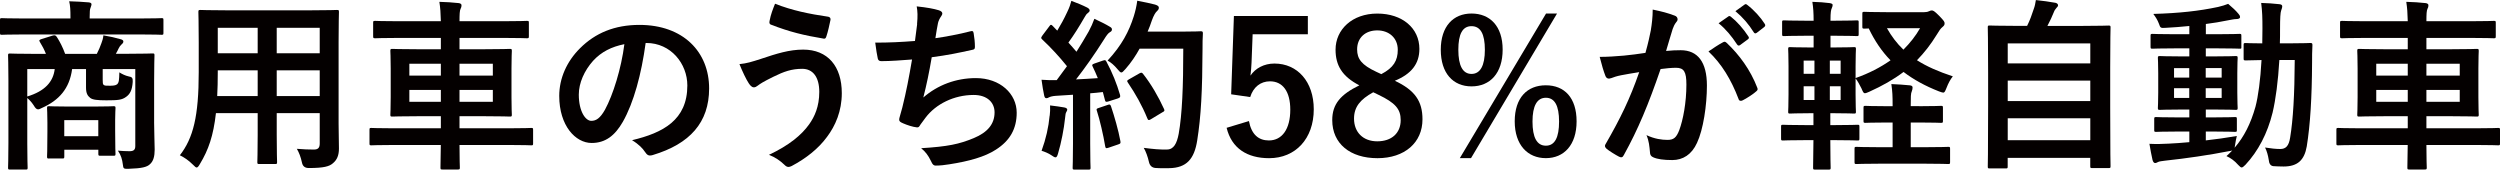
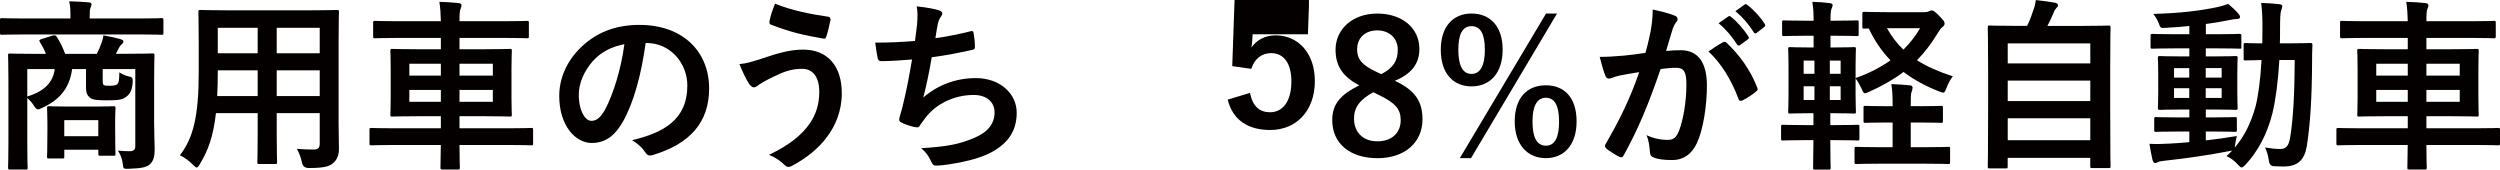
<svg xmlns="http://www.w3.org/2000/svg" height="13.74mm" viewBox="0 0 573.77 38.94" width="202.41mm">
  <g fill="#040000">
    <path d="m5.67 7.9c-3.74 0-5 .08-5.25.08-.38 0-.42-.04-.42-.46v-2.9c0-.42.04-.46.42-.46.25 0 1.51.08 5.25.08h10.5v-.34c0-1.51-.04-2.56-.29-3.61 1.55.04 3.07.13 4.49.25.42.04.63.21.63.42 0 .29-.13.5-.21.8-.17.38-.21.88-.21 2.14v.34h11.26c3.74 0 5-.08 5.25-.08.38 0 .42.04.42.46v2.9c0 .42-.04.46-.42.46-.25 0-1.51-.08-5.25-.08zm29.7 20.08c0 2.48.13 4.92.13 6.34 0 1.55-.29 2.69-1.13 3.4-.63.59-1.76.92-4.75 1.01-1.3.04-1.3 0-1.43-1.01-.13-1.09-.42-2.14-1.13-3.15 1.13.08 1.6.13 2.65.13.92 0 1.34-.29 1.34-1.18v-17.68h-7.48v2.44c0 .67 0 1.05.25 1.22s.5.17 1.39.17c.67 0 1.34-.04 1.68-.34.42-.42.46-.97.5-2.73.67.42 1.39.76 2.1.92.84.13 1.01.38.97 1.26-.13 1.93-.63 2.81-1.51 3.44-.97.71-1.85.8-4.54.8-2.14 0-3.15-.13-3.7-.55-.63-.5-.97-1.09-.97-2.39v-4.24h-3.19c-.59 4.49-3.02 7.18-6.89 8.91-.42.21-.67.34-.92.34-.34 0-.63-.25-1.01-.92-.42-.63-.92-1.22-1.47-1.68v10.5c0 3.53.08 5.25.08 5.46 0 .42-.04.46-.46.46h-3.57c-.42 0-.46-.04-.46-.46 0-.25.08-1.93.08-5.63v-14.37c0-3.74-.08-5.42-.08-5.71 0-.42.04-.46.46-.46.29 0 1.72.08 5.71.08h2.52c-.38-.97-.84-1.85-1.39-2.73-.25-.38-.13-.5.38-.67l2.56-.8c.55-.17.76 0 1.01.42.63.97 1.3 2.27 1.85 3.78h7.27c.42-.84.8-1.68 1.05-2.44.21-.55.38-1.05.46-1.81 1.3.21 2.82.55 4.08.92.34.13.5.25.5.5 0 .29-.21.5-.42.67-.25.21-.5.55-.67.92s-.38.8-.63 1.22h2.69c4.03 0 5.46-.08 5.71-.08.42 0 .46.04.46.46 0 .25-.08 2.23-.08 6.05v9.2zm-29.11-12.14v6.3c4.03-1.22 5.96-3.36 6.3-6.3zm5 20.54c-.42 0-.46-.04-.46-.5 0-.25.08-1.09.08-5.59v-2.14c0-2.14-.08-3.02-.08-3.32 0-.42.04-.46.46-.46.25 0 1.3.08 4.54.08h5.71c3.23 0 4.28-.08 4.54-.08.42 0 .46.04.46.46 0 .25-.08 1.09-.08 2.73v2.39c0 4.24.08 5.04.08 5.29 0 .46-.04.5-.46.5h-3.02c-.42 0-.46-.04-.46-.5v-.88h-7.81v1.51c0 .46-.04.5-.46.5h-3.02zm3.49-5.12h7.81v-3.7h-7.81z" />
    <path d="m77.71 28.27c0 1.93.08 4.08.08 5.8 0 1.55-.42 2.6-1.39 3.4-.8.71-2.06 1.09-5.54 1.09q-1.3 0-1.55-1.22c-.29-1.34-.67-2.31-1.18-3.19 1.72.13 2.52.17 3.91.17.97 0 1.34-.42 1.34-1.39v-6.97h-9.87v5c0 4.08.08 5.96.08 6.22 0 .42-.04.46-.46.46h-3.61c-.42 0-.46-.04-.46-.46 0-.29.08-2.14.08-6.22v-5h-9.58c-.59 5.21-1.72 8.44-3.66 11.64-.34.59-.55.84-.76.84s-.42-.21-.88-.67c-1.01-1.01-1.97-1.64-2.98-2.14 3.07-3.95 4.33-8.95 4.33-19.07v-6.89c0-4.37-.08-6.64-.08-6.89 0-.46.04-.5.5-.5.25 0 1.72.08 5.76.08h19.74c4.07 0 5.5-.08 5.8-.08.42 0 .46.04.46.5 0 .25-.08 2.52-.08 6.89v18.61zm-18.57-6.22v-5.92h-9.16v.46c0 2.02-.04 3.82-.13 5.46h9.28zm0-9.83v-5.84h-9.16v5.84zm4.37-5.84v5.84h9.87v-5.84zm9.87 15.67v-5.92h-9.87v5.92z" />
    <path d="m90.43 33.27c-3.7 0-4.96.08-5.21.08-.38 0-.42-.04-.42-.46v-3.07c0-.42.04-.46.42-.46.25 0 1.51.08 5.21.08h10.75v-2.77h-5.29c-4.08 0-5.54.08-5.84.08-.42 0-.46-.04-.46-.46 0-.25.08-1.34.08-3.99v-6.59c0-2.6-.08-3.74-.08-3.99 0-.46.04-.5.46-.5.29 0 1.76.08 5.84.08h5.29v-2.6h-9.62c-3.86 0-5.17.08-5.42.08-.46 0-.5-.04-.5-.5v-3.07c0-.38.04-.42.5-.42.25 0 1.55.08 5.42.08h9.62c-.04-1.89-.13-3.07-.34-4.45 1.55.04 3.02.13 4.45.29.38.04.63.25.63.46 0 .34-.04.55-.21.84-.21.38-.25 1.3-.25 2.86h10c3.86 0 5.21-.08 5.46-.08.42 0 .46.04.46.42v3.07c0 .46-.04.5-.46.5-.25 0-1.6-.08-5.46-.08h-10v2.6h5.71c4.12 0 5.59-.08 5.84-.08.42 0 .46.04.46.5 0 .25-.08 1.39-.08 3.99v6.59c0 2.65.08 3.74.08 3.99 0 .42-.04.46-.46.46-.25 0-1.72-.08-5.84-.08h-5.71v2.77h11.26c3.7 0 4.96-.08 5.21-.08.38 0 .42.04.42.46v3.07c0 .42-.04.46-.42.46-.25 0-1.51-.08-5.21-.08h-11.26c0 3.28.08 5 .08 5.17 0 .42-.04.46-.5.46h-3.49c-.42 0-.46-.04-.46-.46 0-.21.04-1.89.08-5.17h-10.75zm10.75-15.92v-2.73h-7.23v2.73zm0 6.01v-2.73h-7.23v2.73zm4.28-8.74v2.73h7.65v-2.73zm7.65 6.01h-7.65v2.73h7.65z" />
    <path d="m148.18 9.87c-.97 7.14-2.73 13.7-5.25 18.11-1.81 3.15-3.99 4.83-7.14 4.83-3.7 0-7.44-3.95-7.44-10.8 0-4.03 1.72-7.9 4.75-10.92 3.53-3.53 7.98-5.38 13.65-5.38 10.08 0 16 6.22 16 14.58 0 7.81-4.41 12.73-12.94 15.29-.88.25-1.26.08-1.81-.76-.46-.71-1.34-1.68-2.94-2.65 7.1-1.68 12.69-4.62 12.69-12.56 0-5-3.78-9.75-9.41-9.75h-.17zm-12.06 4.08c-2.02 2.27-3.28 5.08-3.28 7.77 0 3.86 1.55 6.01 2.86 6.01 1.09 0 2.02-.55 3.15-2.56 1.85-3.4 3.74-9.45 4.45-15.04-2.94.59-5.29 1.76-7.18 3.82z" />
    <path d="m174.72 13.48c3.53-1.18 6.43-2.1 9.62-2.1 5.63 0 8.86 3.82 8.86 10 0 4.12-1.47 7.48-3.4 10.04-1.97 2.69-4.79 4.92-8.11 6.68-.29.13-.5.21-.71.21-.38 0-.63-.17-1.01-.55-.92-.88-2.06-1.68-3.49-2.23 4.62-2.18 7.48-4.54 9.24-7.02 1.22-1.72 2.31-4.03 2.31-7.43s-1.47-5.29-3.91-5.29-4.2.63-6.6 1.81c-2.48 1.22-3.07 1.64-3.57 2.02-.34.25-.59.42-.92.42-.55 0-.92-.55-1.18-.92-.59-.88-1.47-2.73-2.14-4.41 1.72-.17 2.73-.5 5-1.22zm15.33-9.66c.46.08.63.42.55.76-.17.88-.63 2.9-.92 3.7-.13.42-.25.63-.59.59-4.58-.76-7.86-1.55-12.18-3.23-.21-.08-.42-.29-.29-.84.29-1.55.76-2.69 1.26-3.95 3.91 1.55 7.86 2.35 12.18 2.98z" />
    <path d="m210.47 5.54c.17-1.85.13-2.94-.08-4.08 2.39.25 3.95.55 5.04.88.55.17.84.42.84.76 0 .21-.17.5-.29.67-.29.38-.63 1.09-.71 1.55-.21 1.13-.38 1.97-.59 3.44 2.1-.29 5.54-.92 7.9-1.55.59-.17.8-.13.88.42.17.97.29 2.1.29 3.11 0 .46-.13.59-.5.67-3.61.8-5.88 1.26-9.41 1.72-.59 3.49-1.18 6.3-1.93 9.24 3.28-2.86 7.48-4.45 12.06-4.45 5.59 0 9.37 3.61 9.37 7.94 0 3.7-1.55 6.43-4.79 8.49-2.52 1.64-6.13 2.65-10.71 3.36-1.05.17-2.06.29-3.11.29-.42 0-.71-.21-1.05-1.01-.67-1.39-1.3-2.18-2.27-2.98 6.13-.38 8.7-.92 12.06-2.31 3.24-1.34 4.79-3.28 4.79-5.92 0-2.18-1.6-3.99-4.79-3.99-4.54 0-8.7 2.1-11.05 5.21-.38.55-.8 1.05-1.18 1.6-.29.5-.42.67-.8.63-.92-.08-2.31-.55-3.15-.92-.67-.29-.92-.46-.92-.84 0-.17.04-.46.17-.84.21-.71.38-1.34.55-1.97.92-3.7 1.51-6.81 2.23-11.01-2.27.17-4.92.38-7.06.38-.46 0-.71-.21-.8-.59-.13-.5-.42-2.27-.59-3.66 3.28 0 5.88-.13 9.12-.38.21-1.47.38-2.86.5-3.86z" />
-     <path d="m253.14 13.9c.5-.17.59-.13.8.25 1.34 2.48 2.39 5.12 3.11 7.6.13.46.04.67-.5.84l-2.23.71c-.46.13-.63.08-.71-.29l-.5-1.89c-.97.13-1.93.21-2.9.29v11.55c0 3.86.08 5.29.08 5.5 0 .42-.04.46-.46.46h-3.19c-.42 0-.46-.04-.46-.46 0-.25.08-1.64.08-5.5v-11.22l-3.95.25c-.71.04-1.3.21-1.55.34-.21.13-.38.21-.63.21-.29 0-.42-.29-.5-.71-.21-1.01-.38-1.97-.59-3.53 1.26.08 2.39.13 3.49.08l2.35-3.19c-1.72-2.14-3.61-4.2-5.67-6.13-.17-.17-.25-.25-.25-.38s.13-.29.29-.55l1.55-2.06c.17-.25.29-.38.42-.38s.21.08.38.25l1.05 1.09c.84-1.39 1.55-2.69 2.27-4.24.55-1.13.76-1.81.97-2.6 1.13.42 2.6 1.01 3.65 1.55.38.21.55.42.55.67 0 .21-.17.38-.38.55-.34.25-.5.46-.8 1.01-1.34 2.31-2.39 3.99-3.7 5.8.63.71 1.26 1.39 1.85 2.1.97-1.51 1.89-3.07 2.81-4.66.5-.92.97-1.97 1.3-2.9 1.26.59 2.56 1.22 3.53 1.81.38.21.5.38.5.63 0 .29-.13.46-.46.63-.42.25-.76.71-1.39 1.72-2.14 3.4-4.45 6.64-6.39 9.12 1.64-.08 3.36-.17 5-.29-.38-.92-.76-1.81-1.18-2.65-.21-.42-.13-.5.42-.71l1.93-.67zm-12.22 12.64c.08-.8.13-1.43.08-2.35 1.26.17 2.39.29 3.23.46.5.08.71.29.71.5s-.13.38-.25.63c-.13.17-.17.67-.25 1.34-.25 2.44-.88 5.67-1.6 8.07-.17.63-.34.92-.59.92-.21 0-.5-.17-.97-.5-.59-.42-1.64-.84-2.23-1.01 1.01-2.77 1.6-5.38 1.85-8.07zm13.32-2.48c.5-.17.59-.08.76.38.76 2.27 1.68 5.42 2.14 7.94.08.46.04.59-.5.76l-2.23.76c-.63.21-.67.08-.76-.34-.42-2.56-1.26-6.13-1.89-8.07-.17-.46-.13-.55.38-.71l2.1-.71zm7.31-12.9c-.88 1.6-1.93 3.19-3.28 4.71-.46.5-.67.76-.92.76-.21 0-.46-.25-.88-.76-.76-.92-1.51-1.55-2.27-1.97 3.28-3.53 4.92-6.72 6.01-10.17.34-1.09.63-2.27.8-3.57 1.6.29 3.23.67 4.07.88.55.17.88.38.88.67 0 .34-.04.46-.42.84-.34.29-.76.97-1.18 2.14-.29.84-.59 1.72-.97 2.56h7.94c3.03 0 3.99-.08 4.24-.08.42 0 .5.08.5.5-.08 1.18-.08 2.31-.08 3.49-.04 9.66-.34 15.5-1.22 21.05-.67 4.28-2.44 6.3-6.39 6.38-.88 0-2.06.04-3.15-.04q-1.26-.08-1.55-1.43c-.25-1.13-.71-2.39-1.18-3.19 2.27.29 3.7.42 5.33.38 1.55 0 2.27-1.39 2.69-3.61.8-4.54 1.05-10.8 1.05-19.53h-10.04zm-.04 5.67c.46-.25.59-.17.84.13 1.85 2.35 3.53 5.25 4.79 8.02.21.42.13.55-.38.8l-2.65 1.6c-.46.29-.63.21-.8-.25-1.22-2.98-2.73-5.63-4.41-8.11-.29-.42-.29-.55.25-.84l2.35-1.34z" />
-     <path d="m300.18 7.86h-12.69l-.25 6.47c-.04.97-.13 2.1-.25 3.02 1.13-1.68 3.11-2.77 5.5-2.77 5.29 0 9.03 4.16 9.03 10.5 0 6.76-4.2 11.22-10.25 11.22-5.04 0-8.61-2.27-9.75-6.97l5.12-1.55c.59 3.11 2.23 4.45 4.58 4.45 3.02 0 4.91-2.6 4.91-7.06 0-4.16-1.72-6.51-4.66-6.51-2.14 0-3.82 1.3-4.54 3.61l-4.37-.63.63-17.98h16.97v4.2z" />
+     <path d="m300.18 7.86h-12.69c-.04.97-.13 2.1-.25 3.02 1.13-1.68 3.11-2.77 5.5-2.77 5.29 0 9.03 4.16 9.03 10.5 0 6.76-4.2 11.22-10.25 11.22-5.04 0-8.61-2.27-9.75-6.97l5.12-1.55c.59 3.11 2.23 4.45 4.58 4.45 3.02 0 4.91-2.6 4.91-7.06 0-4.16-1.72-6.51-4.66-6.51-2.14 0-3.82 1.3-4.54 3.61l-4.37-.63.63-17.98h16.97v4.2z" />
    <path d="m326.47 27.39c0 5.33-4.08 8.91-10.33 8.91s-10.38-3.32-10.38-8.74c0-3.7 1.93-5.88 6.22-7.98-3.99-2.06-5.46-4.62-5.46-8.19 0-4.62 3.82-8.28 9.58-8.28s9.66 3.36 9.66 8.11c0 3.44-1.85 5.75-5.63 7.31 4.62 2.18 6.34 4.7 6.34 8.86zm-11.3-6.22c-2.98 1.64-4.41 3.36-4.41 6.05 0 3.11 2.06 5.21 5.33 5.21s5.38-1.85 5.38-4.87c0-2.52-1.22-3.95-5.08-5.8zm1.85-4.16c2.81-1.47 3.78-3.11 3.78-5.59 0-2.73-2.02-4.45-4.71-4.45s-4.62 1.64-4.62 4.37c0 2.18 1.05 3.57 4.37 5.12z" />
    <path d="m344.87 11.38c0 5.42-2.9 8.44-7.14 8.44s-7.06-3.02-7.06-8.4 2.86-8.32 7.06-8.32 7.14 2.86 7.14 8.28zm-10.17.04c0 3.65 1.01 5.54 3.02 5.54s3.07-1.89 3.07-5.54-1.01-5.42-3.07-5.42-3.02 1.81-3.02 5.42zm2.9 24.87h-2.56l19.79-33.19h2.52l-19.74 33.19zm24.24-8.44c0 5.42-2.9 8.44-7.06 8.44s-7.14-3.02-7.14-8.44 2.86-8.28 7.14-8.28 7.06 2.86 7.06 8.28zm-10.12.04c0 3.65 1.01 5.54 3.07 5.54s3.03-1.89 3.03-5.54-1.01-5.46-3.03-5.46-3.07 1.85-3.07 5.46z" />
    <path d="m378.89 6.85c.21-1.26.42-2.9.42-4.66 2.18.46 3.36.76 5.04 1.39.42.13.67.46.67.84 0 .21-.08.42-.29.63-.42.55-.63 1.01-.84 1.6-.55 1.72-.97 3.28-1.51 5.04 1.13-.13 2.39-.17 3.36-.17 3.91 0 6.01 2.73 6.01 8.11 0 4.54-.84 10.12-2.27 13.15-1.22 2.69-3.24 3.95-5.67 3.95-2.02 0-3.45-.21-4.37-.63-.5-.21-.76-.55-.76-1.18-.13-1.34-.21-2.52-.8-3.91 1.89.88 3.53 1.09 4.83 1.09 1.39 0 2.02-.5 2.69-2.23.88-2.35 1.64-6.34 1.64-10.46 0-2.94-.55-3.86-2.39-3.86-1.01 0-2.31.13-3.53.29-2.77 8.07-5.17 13.86-8.44 19.74-.25.55-.59.63-1.09.38-.76-.38-2.39-1.39-2.9-1.85-.21-.21-.34-.38-.34-.63 0-.13.04-.29.17-.46 3.36-5.84 5.55-10.29 7.69-16.47-1.64.25-2.98.5-4.12.71-1.09.21-1.76.46-2.31.67-.59.21-1.09.13-1.34-.55-.38-.97-.84-2.48-1.3-4.33 1.85 0 3.7-.13 5.54-.29 1.76-.17 3.32-.38 4.96-.63.67-2.39.97-3.86 1.26-5.29zm16.63 2.81c.29-.17.5-.08.8.21 2.86 2.69 5.42 6.18 6.97 10.21.17.38.13.59-.17.84-.71.67-2.31 1.68-3.15 2.1-.42.21-.84.17-.97-.34-1.68-4.41-3.86-8.02-6.89-10.88 1.05-.71 2.27-1.55 3.4-2.14zm1.13-5.88c.21-.17.38-.13.63.08 1.3 1.01 2.81 2.69 3.99 4.5.17.25.17.46-.13.67l-1.76 1.3c-.29.21-.5.17-.71-.13-1.26-1.93-2.6-3.53-4.24-4.87l2.23-1.55zm3.74-2.73c.25-.17.38-.13.63.08 1.55 1.18 3.07 2.86 3.99 4.33.17.25.21.5-.13.76l-1.68 1.3c-.34.25-.55.13-.71-.13-1.13-1.81-2.48-3.4-4.2-4.83z" />
    <path d="m441.72 2.77c.5 0 .8-.08 1.05-.21.17-.08.34-.17.55-.17.34 0 .59.08 1.72 1.22 1.18 1.22 1.26 1.39 1.26 1.76 0 .29-.08.5-.5.84s-.71.76-1.34 1.81c-1.34 2.18-2.81 4.07-4.5 5.8 2.23 1.43 4.92 2.6 8.23 3.7-.55.67-1.05 1.6-1.43 2.6-.34.8-.42 1.13-.8 1.13-.21 0-.5-.13-.97-.29-3.11-1.22-5.8-2.69-8.11-4.45-2.27 1.72-4.87 3.19-7.86 4.54-.46.21-.8.34-1.01.34-.34 0-.46-.34-.8-1.13-.42-.84-.88-1.68-1.34-2.27v3.7c0 2.56.08 3.7.08 3.95 0 .38-.04.42-.46.42-.29 0-1.43-.08-4.62-.08h-.8v2.73h1.05c3.66 0 4.96-.08 5.21-.08.38 0 .42.04.42.46v2.69c0 .42-.04.46-.42.46-.25 0-1.55-.08-5.21-.08h-1.05c0 3.95.08 6.13.08 6.3 0 .42-.04.46-.46.46h-3.11c-.42 0-.46-.04-.46-.46 0-.21.04-2.35.08-6.3h-1.85c-3.65 0-4.87.08-5.12.08-.42 0-.46-.04-.46-.46v-2.69c0-.42.04-.46.46-.46.25 0 1.47.08 5.12.08h1.85v-2.73h-.76c-3.19 0-4.33.08-4.58.08-.42 0-.46-.04-.46-.42 0-.29.08-1.39.08-3.95v-6.51c0-2.52-.08-3.65-.08-3.91 0-.42.04-.46.46-.46.25 0 1.39.08 4.58.08h.8v-2.69h-1.81c-3.53 0-4.71.08-4.96.08-.42 0-.46-.04-.46-.46v-2.73c0-.38.04-.42.46-.42.25 0 1.43.08 4.96.08h1.81c0-1.81-.08-2.98-.29-4.33 1.55.04 2.77.13 3.99.29.46.08.67.21.67.42 0 .25-.08.46-.21.76-.17.38-.29.92-.29 2.73v.13h1.01c3.53 0 4.79-.08 5.04-.08.38 0 .42.04.42.42v2.73c0 .42-.04.46-.42.46-.25 0-1.51-.08-5.04-.08h-1.01v2.69h.76c3.19 0 4.33-.08 4.62-.08.42 0 .46.04.46.46 0 .25-.08 1.39-.08 3.91v2.73c3.11-1.09 5.75-2.48 8.02-4.07-2.02-2.06-3.65-4.5-5-7.31-.59.04-.88.04-.97.04-.46 0-.5-.04-.5-.46v-2.94c0-.42.04-.46.5-.46.25 0 1.47.08 5.04.08h8.74zm-25.29 14.16v-3.02h-2.48v3.02zm0 6.01v-3.15h-2.48v3.15zm3.53-9.03v3.02h2.48v-3.02zm2.48 5.88h-2.48v3.15h2.48zm18.02 4.58c3.53 0 4.7-.08 5-.08.42 0 .46.04.46.46v2.98c0 .42-.04.46-.46.46-.29 0-1.47-.08-5-.08h-1.93v5.67h3.15c3.91 0 5.21-.08 5.46-.08.38 0 .42.04.42.46v2.98c0 .46-.04.5-.42.5-.25 0-1.55-.08-5.46-.08h-10.17c-3.91 0-5.17.08-5.42.08-.42 0-.46-.04-.46-.5v-2.98c0-.42.04-.46.46-.46.25 0 1.51.08 5.42.08h2.86v-5.67h-1.26c-3.53 0-4.71.08-4.96.08-.42 0-.46-.04-.46-.46v-2.98c0-.42.04-.46.46-.46.25 0 1.43.08 4.96.08h1.26v-.21c0-2.14-.04-3.15-.29-4.87 1.51.04 2.81.17 4.24.29.42.04.63.21.63.46 0 .29-.04.59-.17.88-.25.5-.25 1.43-.25 3.19v.25h1.93zm-7.39-17.9c1.05 1.85 2.27 3.49 3.78 4.92 1.51-1.51 2.81-3.15 3.82-4.92z" />
    <path d="m456.67 38.65c-.42 0-.46-.04-.46-.46 0-.25.08-2.48.08-13.69v-7.77c0-7.81-.08-10.12-.08-10.42 0-.42.04-.46.46-.46.29 0 1.76.08 5.84.08h2.73c.67-1.34 1.05-2.44 1.55-3.95.21-.55.34-1.18.46-1.97 1.43.13 3.28.42 4.5.63.38.08.59.34.59.55 0 .25-.17.42-.34.59-.29.34-.5.63-.63 1.01-.42 1.01-.8 1.89-1.47 3.15h8.19c4.07 0 5.54-.08 5.84-.08.42 0 .46.04.46.46 0 .25-.08 2.6-.08 9.28v8.86c0 11.22.08 13.44.08 13.65 0 .42-.04.46-.46.46h-3.74c-.42 0-.46-.04-.46-.46v-1.89h-18.95v1.97c0 .42-.04.46-.46.46h-3.66zm4.12-24.11h18.95v-4.58h-18.95zm18.95 8.65v-4.7h-18.95v4.7zm0 8.99v-5.04h-18.95v5.04z" />
    <path d="m506.23 32.22c2.27-.25 4.66-.59 7.14-1.01-.17.67-.29 1.3-.38 1.93l-.13.76c2.18-2.52 3.7-5.54 4.79-9.41.63-2.39 1.13-6.09 1.39-10.71-2.48.04-3.4.08-3.61.08-.46 0-.5-.04-.5-.46v-3.07c0-.42.04-.46.5-.46.21 0 1.18.08 3.78.08 0-1.09.04-2.18.04-3.36 0-2.6-.04-3.91-.29-5.92 1.51.04 2.73.13 4.2.29.42.04.63.21.63.46 0 .34-.13.63-.25 1.01-.17.42-.25 1.72-.25 4.28 0 1.13 0 2.18-.04 3.23h2.39c3.23 0 4.33-.08 4.58-.08.42 0 .5.08.5.5-.08 1.43-.08 2.65-.08 3.99-.04 8.07-.42 14.28-1.22 19.24-.55 3.15-2.1 4.62-5.33 4.62-.88 0-1.6-.04-2.31-.08q-.97-.08-1.09-1.47c-.17-1.05-.42-1.97-.84-2.81 1.39.21 2.39.34 3.49.34 1.26 0 1.97-.67 2.27-2.65.67-4.07 1.01-9.75 1.05-17.77h-3.53c-.29 4.92-.84 9.03-1.55 12.06-1.18 4.79-3.32 8.86-6.22 11.97-.42.42-.67.63-.88.63s-.42-.21-.8-.59c-.84-.97-1.76-1.6-2.69-2.02.46-.42.92-.84 1.34-1.3-.21.08-.46.13-.8.17-4.45.88-9.91 1.68-14.66 2.18-.63.08-1.34.17-1.55.29-.25.13-.46.25-.71.25s-.46-.25-.59-.71c-.25-1.09-.5-2.44-.71-3.7 1.68.08 2.86.04 4.41-.04 1.47-.08 3.07-.17 4.75-.34v-2.44h-2.48c-3.65 0-4.87.08-5.12.08-.42 0-.46-.04-.46-.42v-2.52c0-.42.04-.46.46-.46.25 0 1.47.08 5.12.08h2.48v-1.81h-1.68c-3.57 0-4.79.08-5.04.08-.46 0-.5-.04-.5-.46 0-.29.08-1.26.08-3.49v-4.5c0-2.27-.08-3.23-.08-3.44 0-.42.04-.46.5-.46.25 0 1.47.08 5.04.08h1.68v-1.85h-3.11c-3.78 0-5.08.08-5.33.08-.42 0-.46-.04-.46-.46v-2.48c0-.42.04-.46.46-.46.25 0 1.55.08 5.33.08h3.11v-1.89c-1.81.17-3.61.34-5.42.42-1.18.08-1.22.04-1.55-.92-.34-.92-.8-1.6-1.3-2.27 5.96-.17 10.5-.67 14.87-1.6.92-.21 1.68-.46 2.31-.71.97.8 1.81 1.6 2.39 2.31.25.29.34.46.34.76 0 .25-.34.42-.88.42-.5 0-1.22.17-1.89.29-1.68.34-3.36.63-5.08.84v2.35h2.44c3.74 0 5.04-.08 5.29-.08.38 0 .42.04.42.46v2.48c0 .42.04.46-.34.46-.25 0-1.64-.08-5.38-.08h-2.44v1.85h1.81c3.53 0 4.75-.08 5.04-.08.42 0 .46.04.46.46 0 .21-.08 1.18-.08 3.44v4.5c0 2.23.08 3.23.08 3.49 0 .42-.04.46-.46.46-.29 0-1.51-.08-5.04-.08h-1.81v1.81h1.55c3.61 0 4.87-.08 5.12-.08.42 0 .46.04.46.46v2.52c0 .38-.04.42-.46.42-.25 0-1.51-.08-5.12-.08h-1.55v2.02zm-3.78-14.41v-2.18h-3.49v2.18zm0 4.66v-2.23h-3.49v2.23zm3.78-6.85v2.18h3.66v-2.18zm3.66 4.62h-3.66v2.23h3.66z" />
    <path d="m541.85 33.27c-3.7 0-4.96.08-5.21.08-.38 0-.42-.04-.42-.46v-3.07c0-.42.04-.46.42-.46.25 0 1.51.08 5.21.08h10.75v-2.77h-5.29c-4.08 0-5.54.08-5.84.08-.42 0-.46-.04-.46-.46 0-.25.08-1.34.08-3.99v-6.59c0-2.6-.08-3.74-.08-3.99 0-.46.04-.5.46-.5.29 0 1.76.08 5.84.08h5.29v-2.6h-9.62c-3.86 0-5.17.08-5.42.08-.46 0-.5-.04-.5-.5v-3.07c0-.38.04-.42.5-.42.25 0 1.55.08 5.42.08h9.62c-.04-1.89-.13-3.07-.34-4.45 1.55.04 3.02.13 4.45.29.38.04.63.25.63.46 0 .34-.04.55-.21.84-.21.38-.25 1.3-.25 2.86h10c3.87 0 5.21-.08 5.46-.08.42 0 .46.04.46.42v3.07c0 .46-.04.5-.46.5-.25 0-1.6-.08-5.46-.08h-10v2.6h5.71c4.12 0 5.59-.08 5.84-.08.42 0 .46.04.46.5 0 .25-.08 1.39-.08 3.99v6.59c0 2.65.08 3.74.08 3.99 0 .42-.04.46-.46.46-.25 0-1.72-.08-5.84-.08h-5.71v2.77h11.26c3.7 0 4.96-.08 5.21-.08.38 0 .42.04.42.46v3.07c0 .42-.04.46-.42.46-.25 0-1.51-.08-5.21-.08h-11.26c0 3.28.08 5 .08 5.17 0 .42-.04.46-.5.46h-3.49c-.42 0-.46-.04-.46-.46 0-.21.04-1.89.08-5.17h-10.75zm10.75-15.92v-2.73h-7.23v2.73zm0 6.01v-2.73h-7.23v2.73zm4.28-8.74v2.73h7.65v-2.73zm7.65 6.01h-7.65v2.73h7.65z" />
  </g>
</svg>